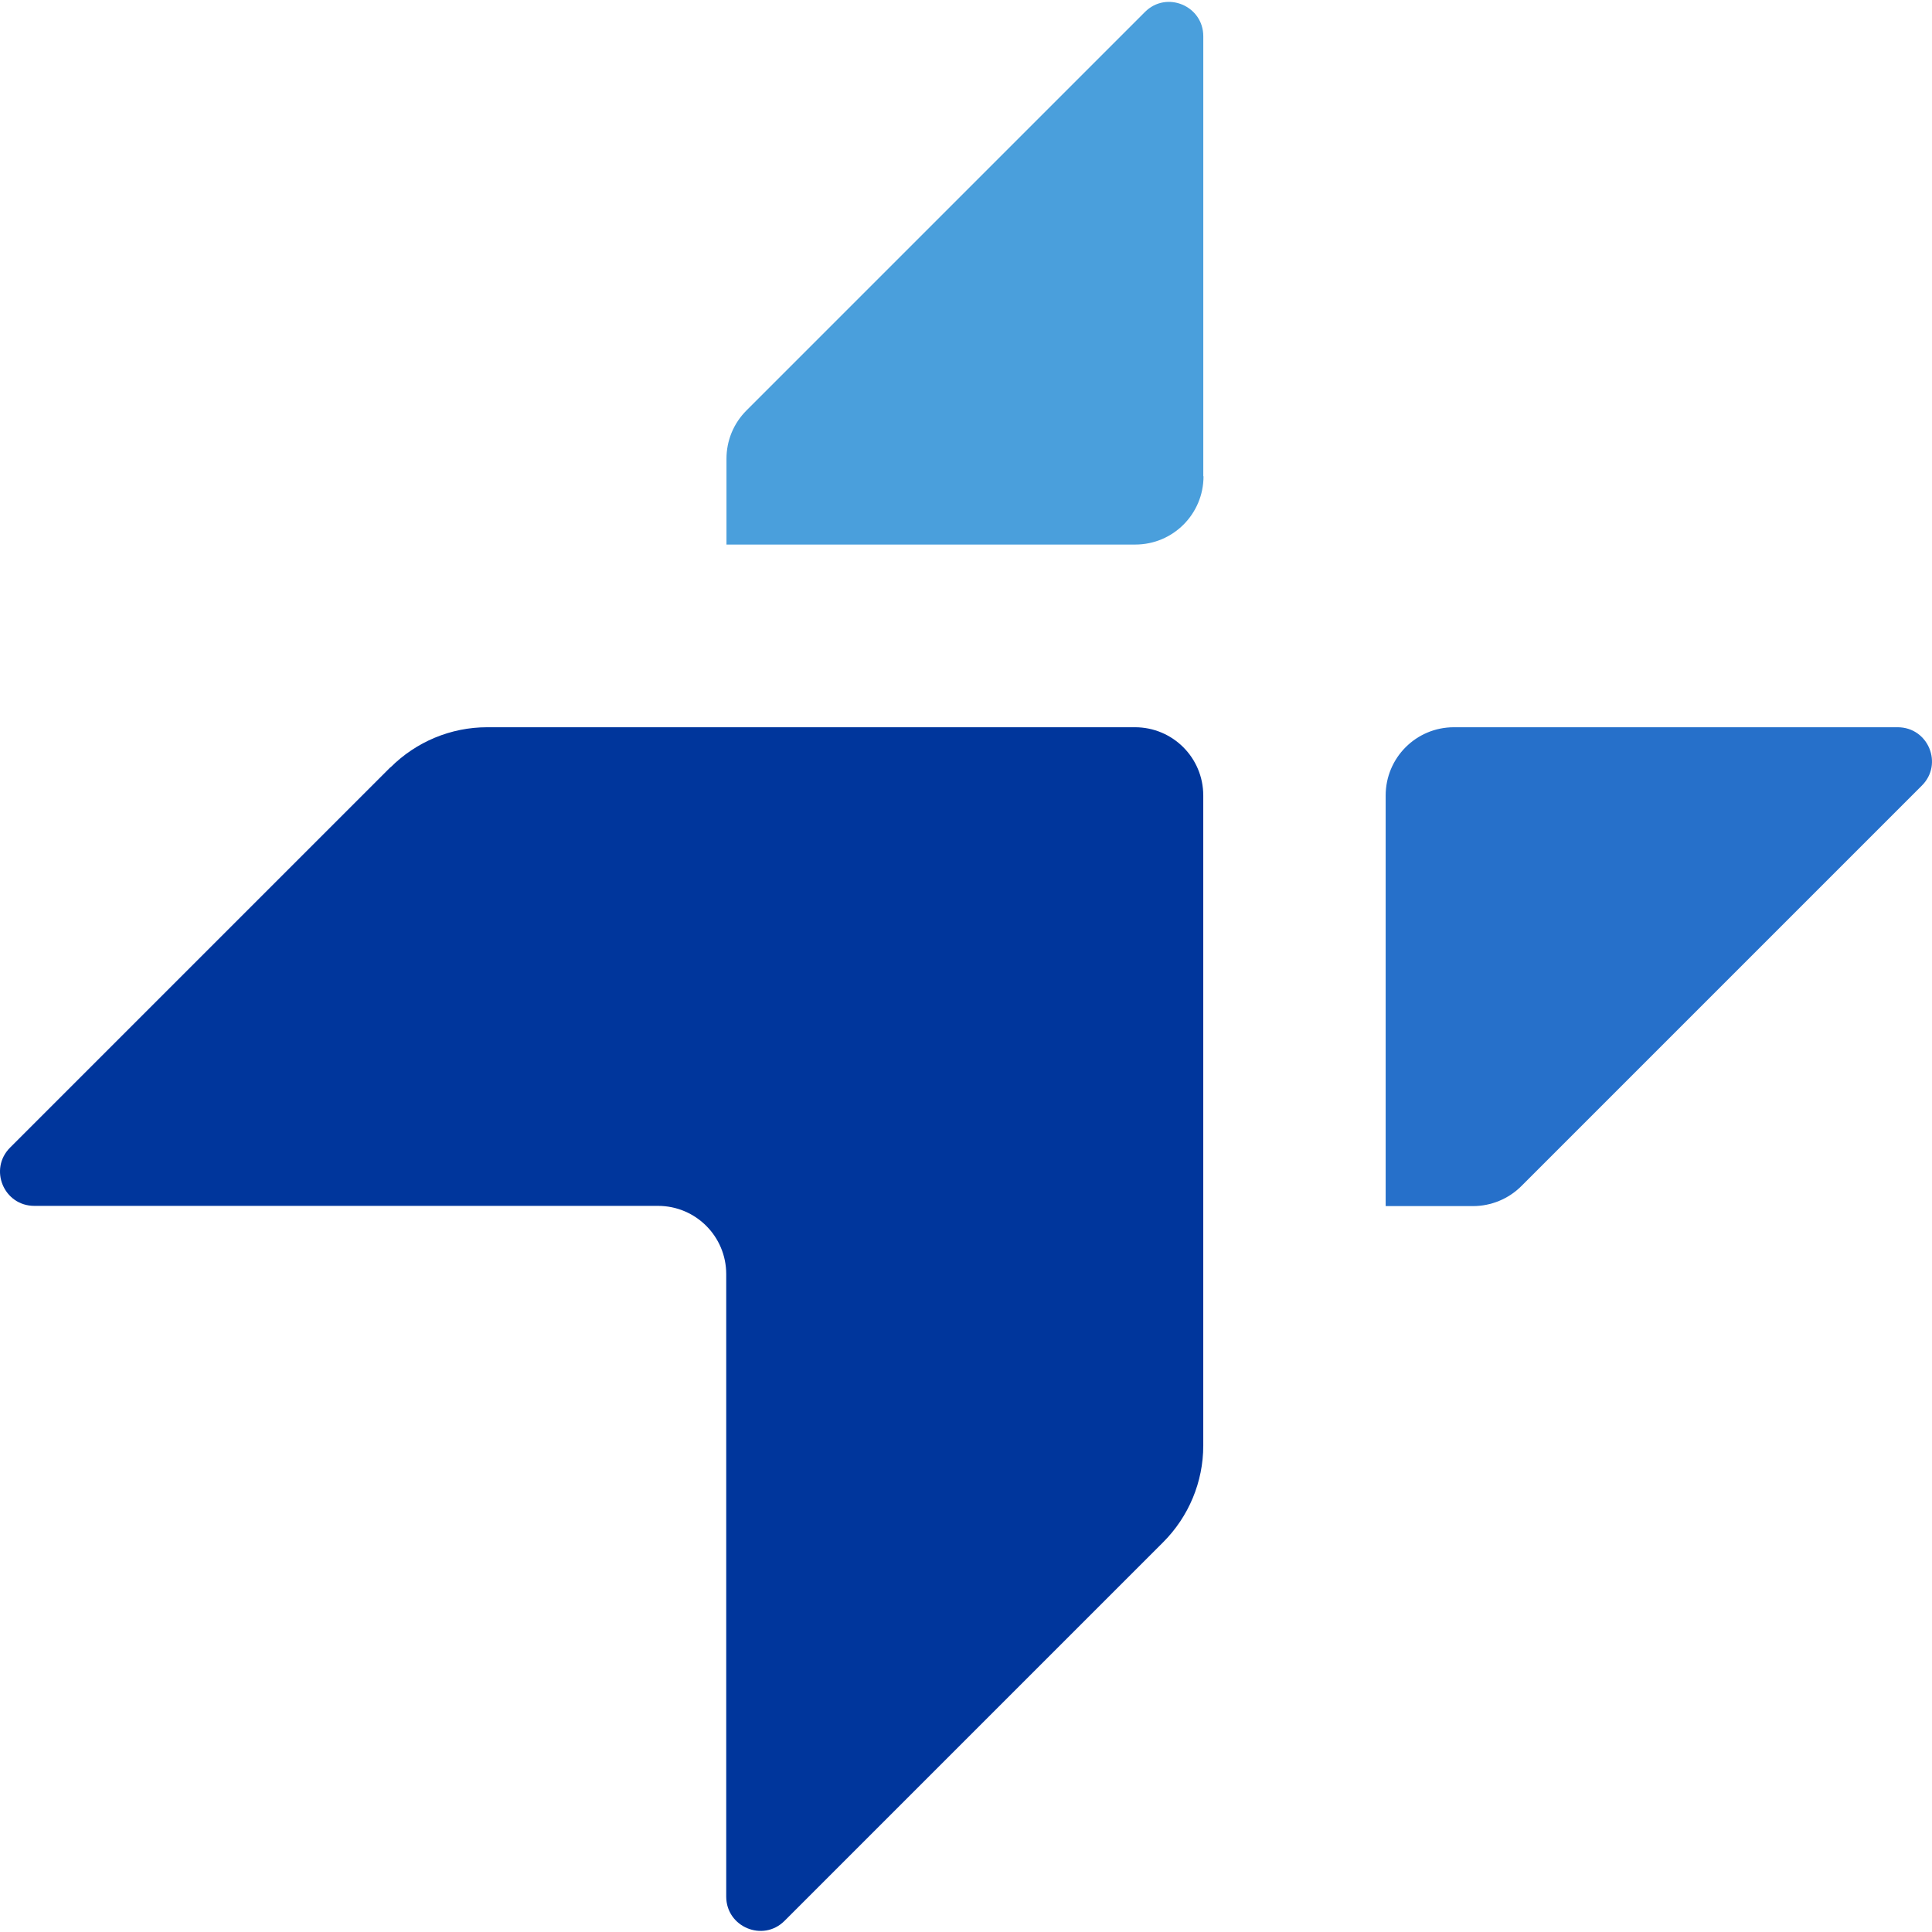
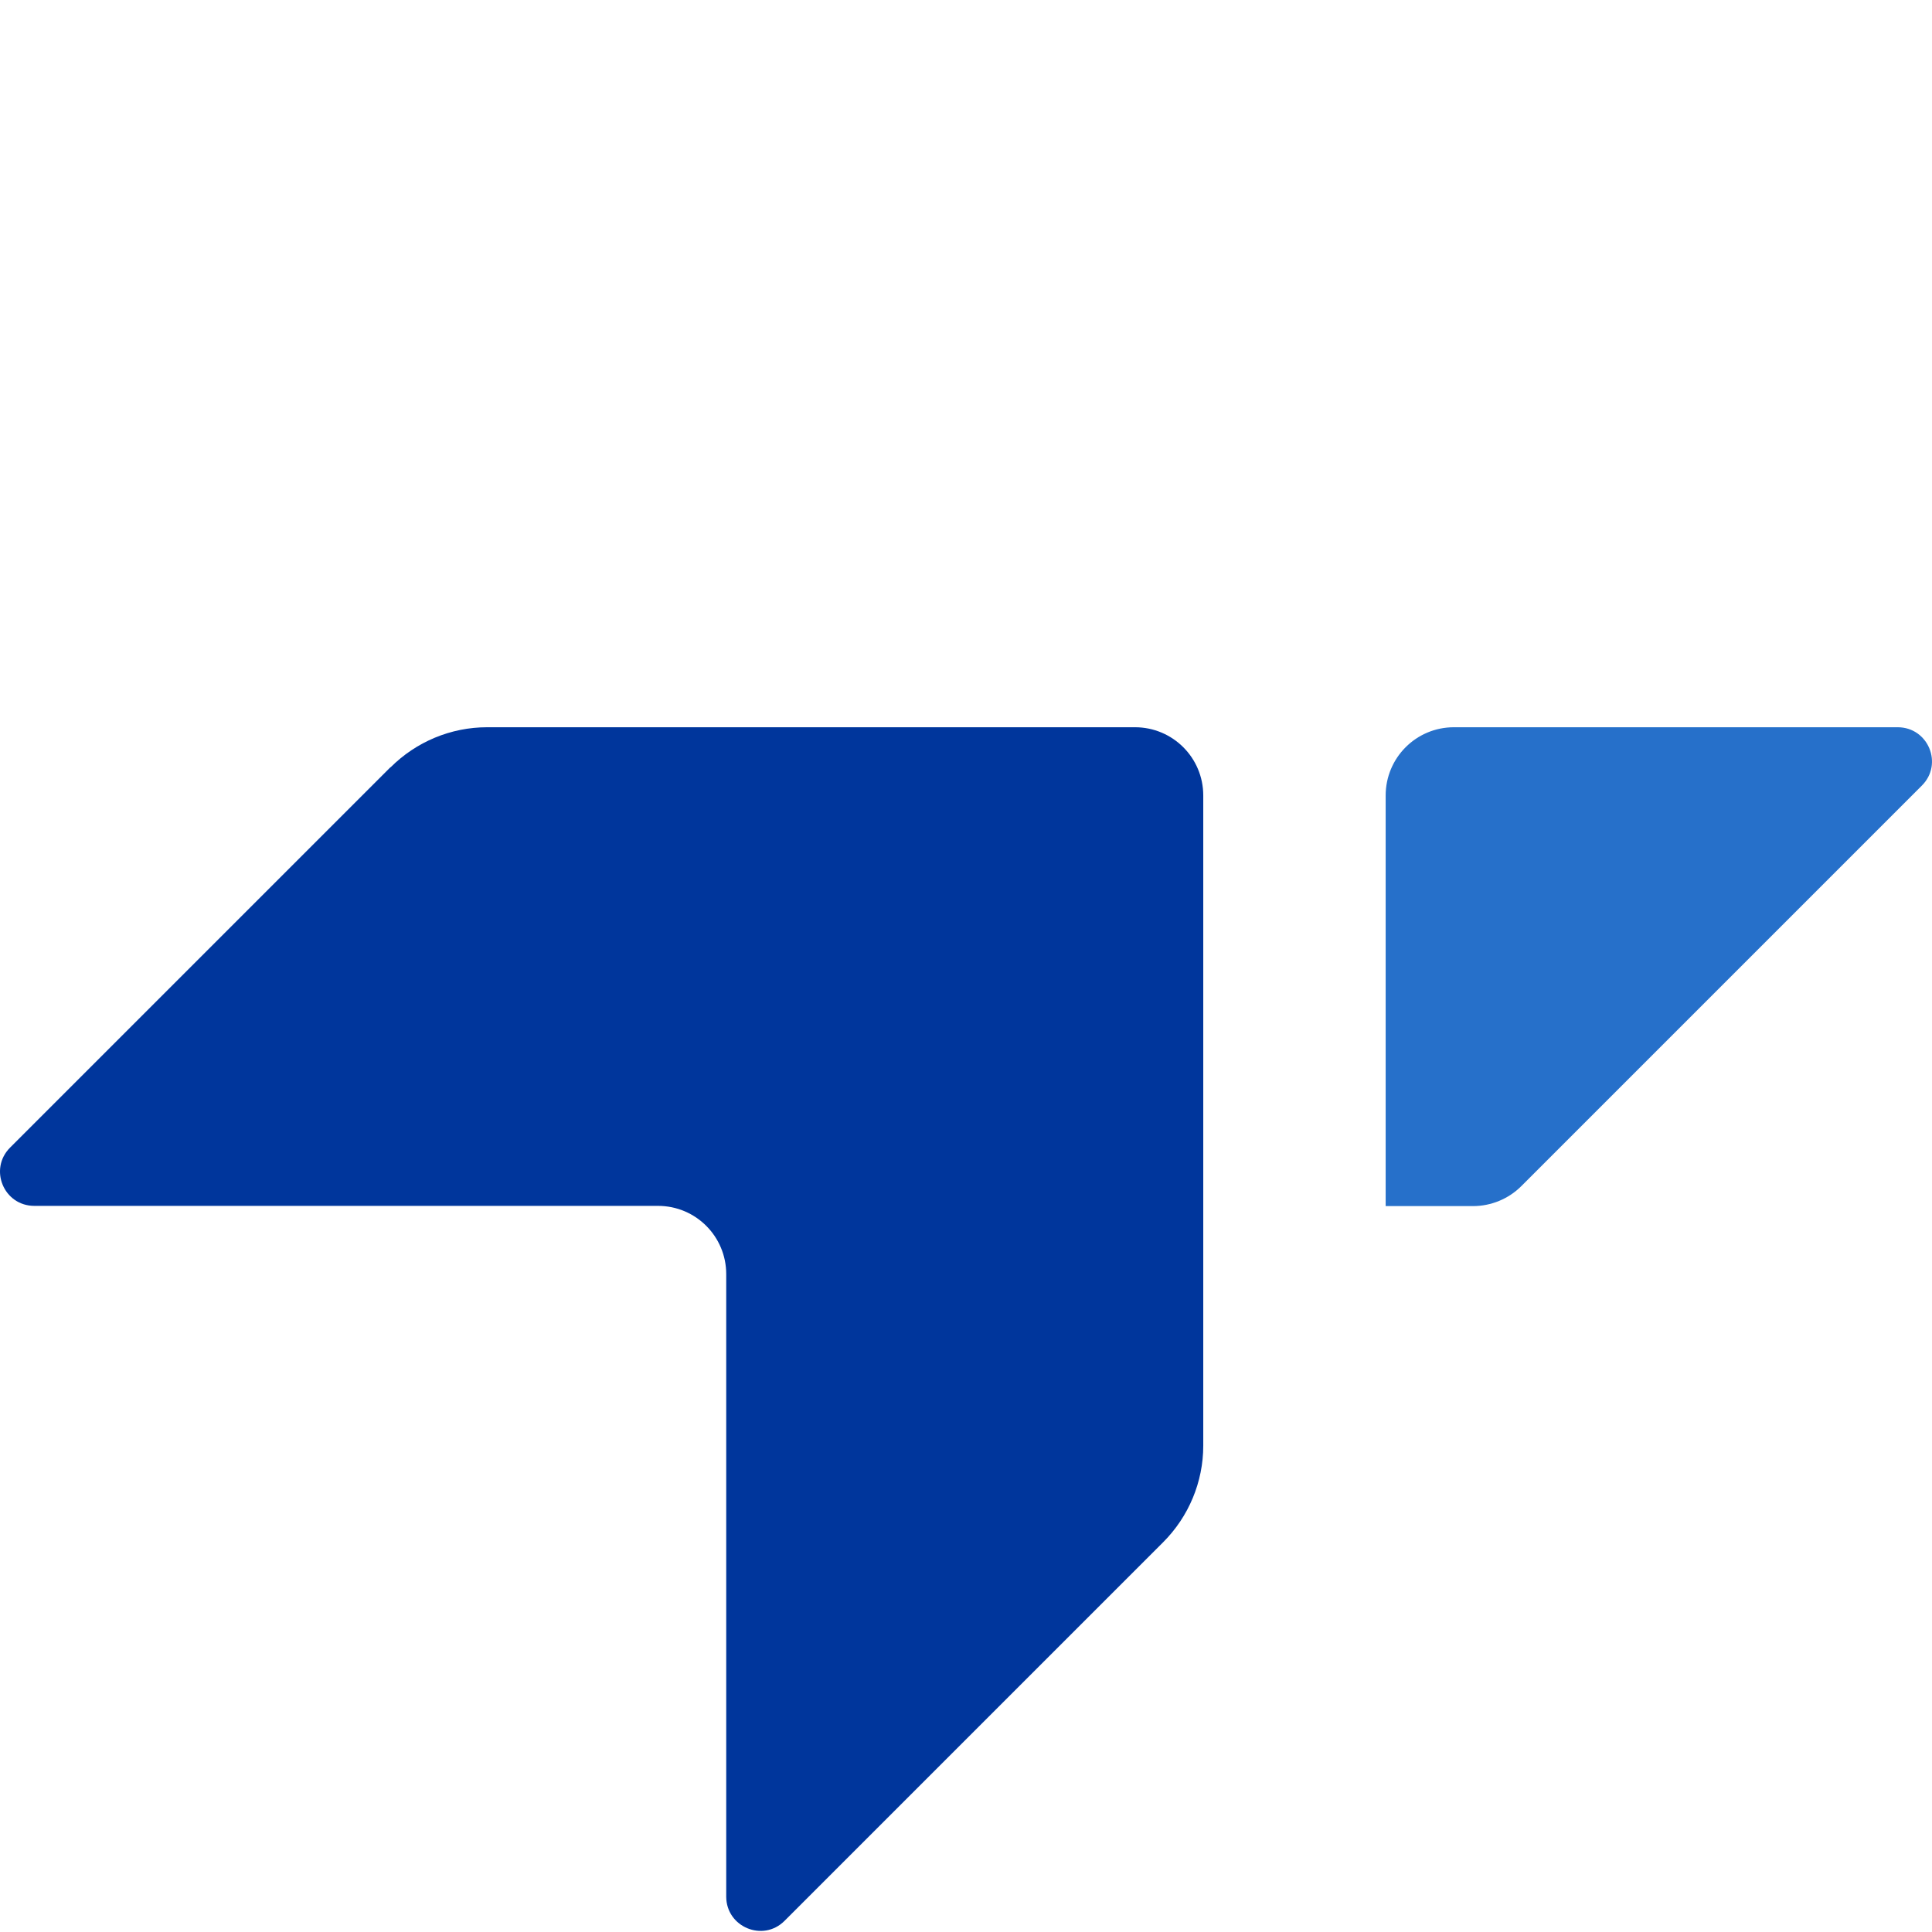
<svg xmlns="http://www.w3.org/2000/svg" width="1024" height="1024" viewBox="0 0 1024 1024" fill="none">
-   <path d="M637.767 252.435V19.191C637.767 3.081 618.29 -5.095 606.869 6.327L395.627 217.568C388.774 224.422 385.047 233.559 385.047 243.177V288.624H601.699C621.777 288.624 637.887 272.393 637.887 252.435H637.767Z" fill="#4A9FDC" />
  <path d="M734.428 421.644V639.258H780.716C790.334 639.258 799.592 635.41 806.324 628.677L1018.65 416.354C1030.07 404.932 1022.01 385.455 1005.78 385.455H770.616C750.538 385.455 734.428 401.686 734.428 421.644Z" fill="#2670CA" />
  <path d="M206.976 406.615L5.352 608.239C-6.069 619.66 1.986 639.137 18.217 639.137H348.725C368.803 639.137 384.914 655.368 384.914 675.326V1005.23C384.914 1021.34 404.391 1029.52 415.813 1018.1L616.474 817.436C630.06 803.85 637.754 785.455 637.754 766.219V421.644C637.754 401.566 621.524 385.455 601.566 385.455H258.193C238.956 385.455 220.561 393.15 206.976 406.736V406.615Z" fill="#00369C" />
</svg>